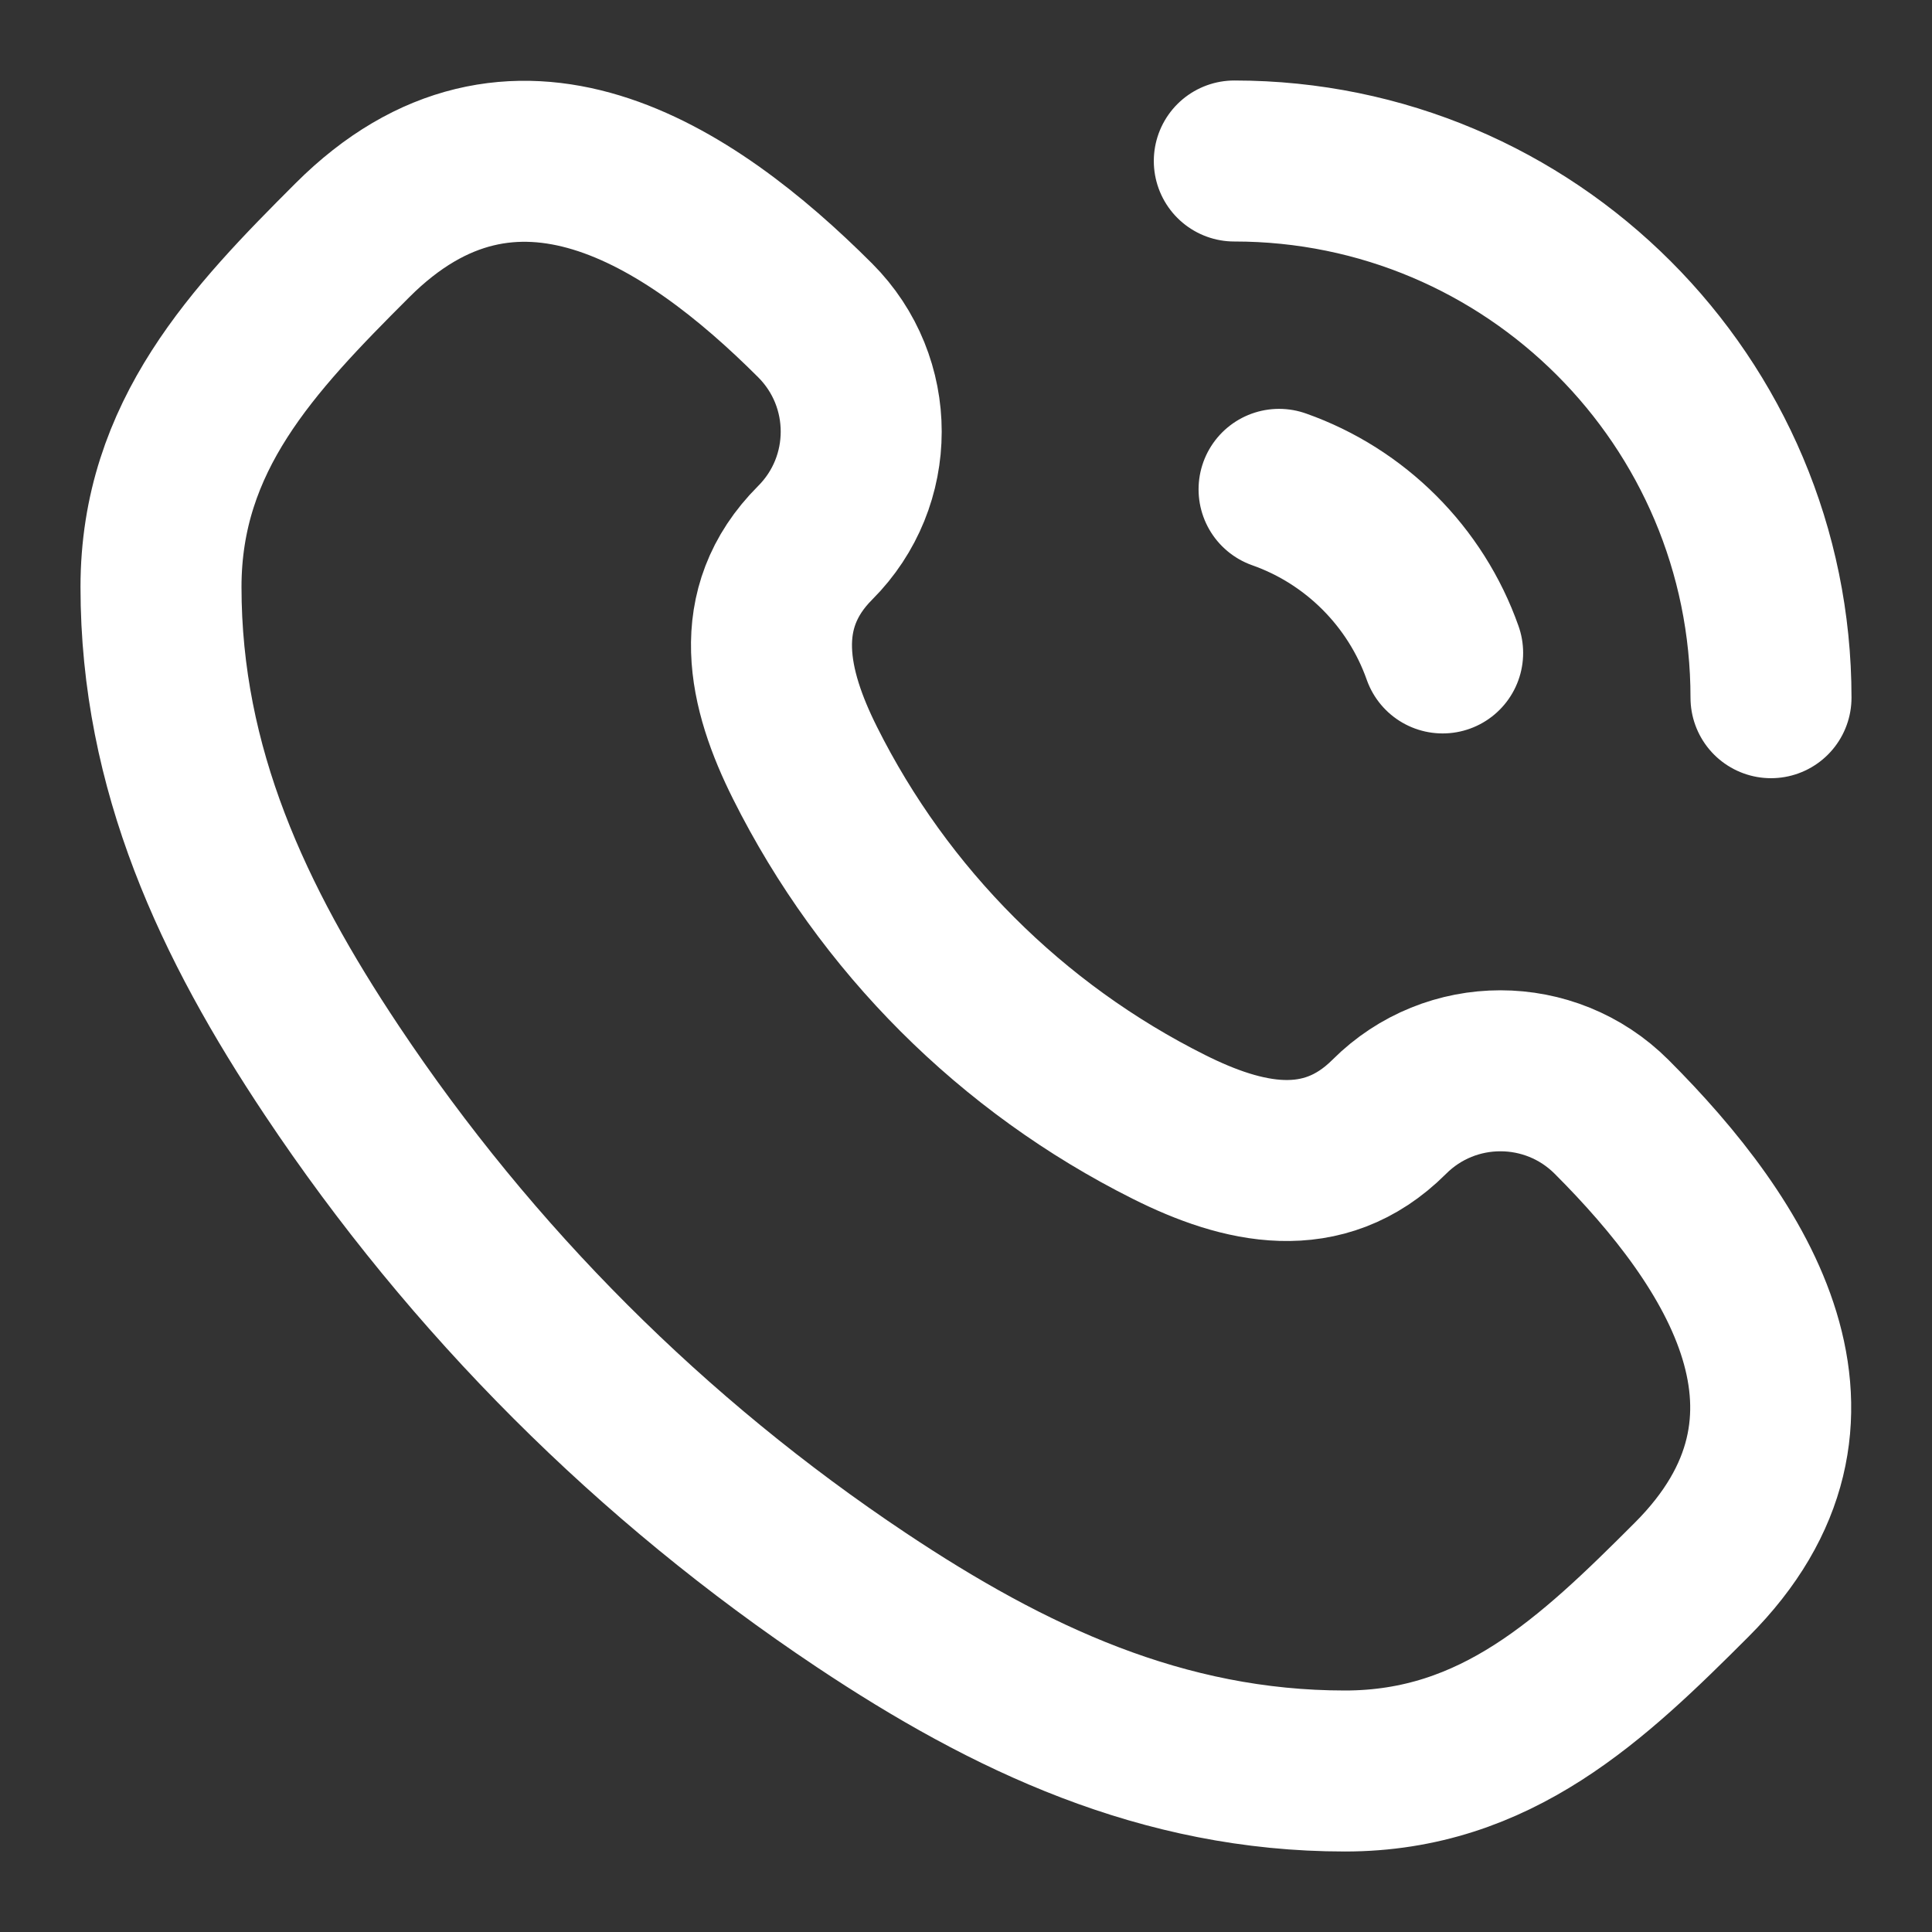
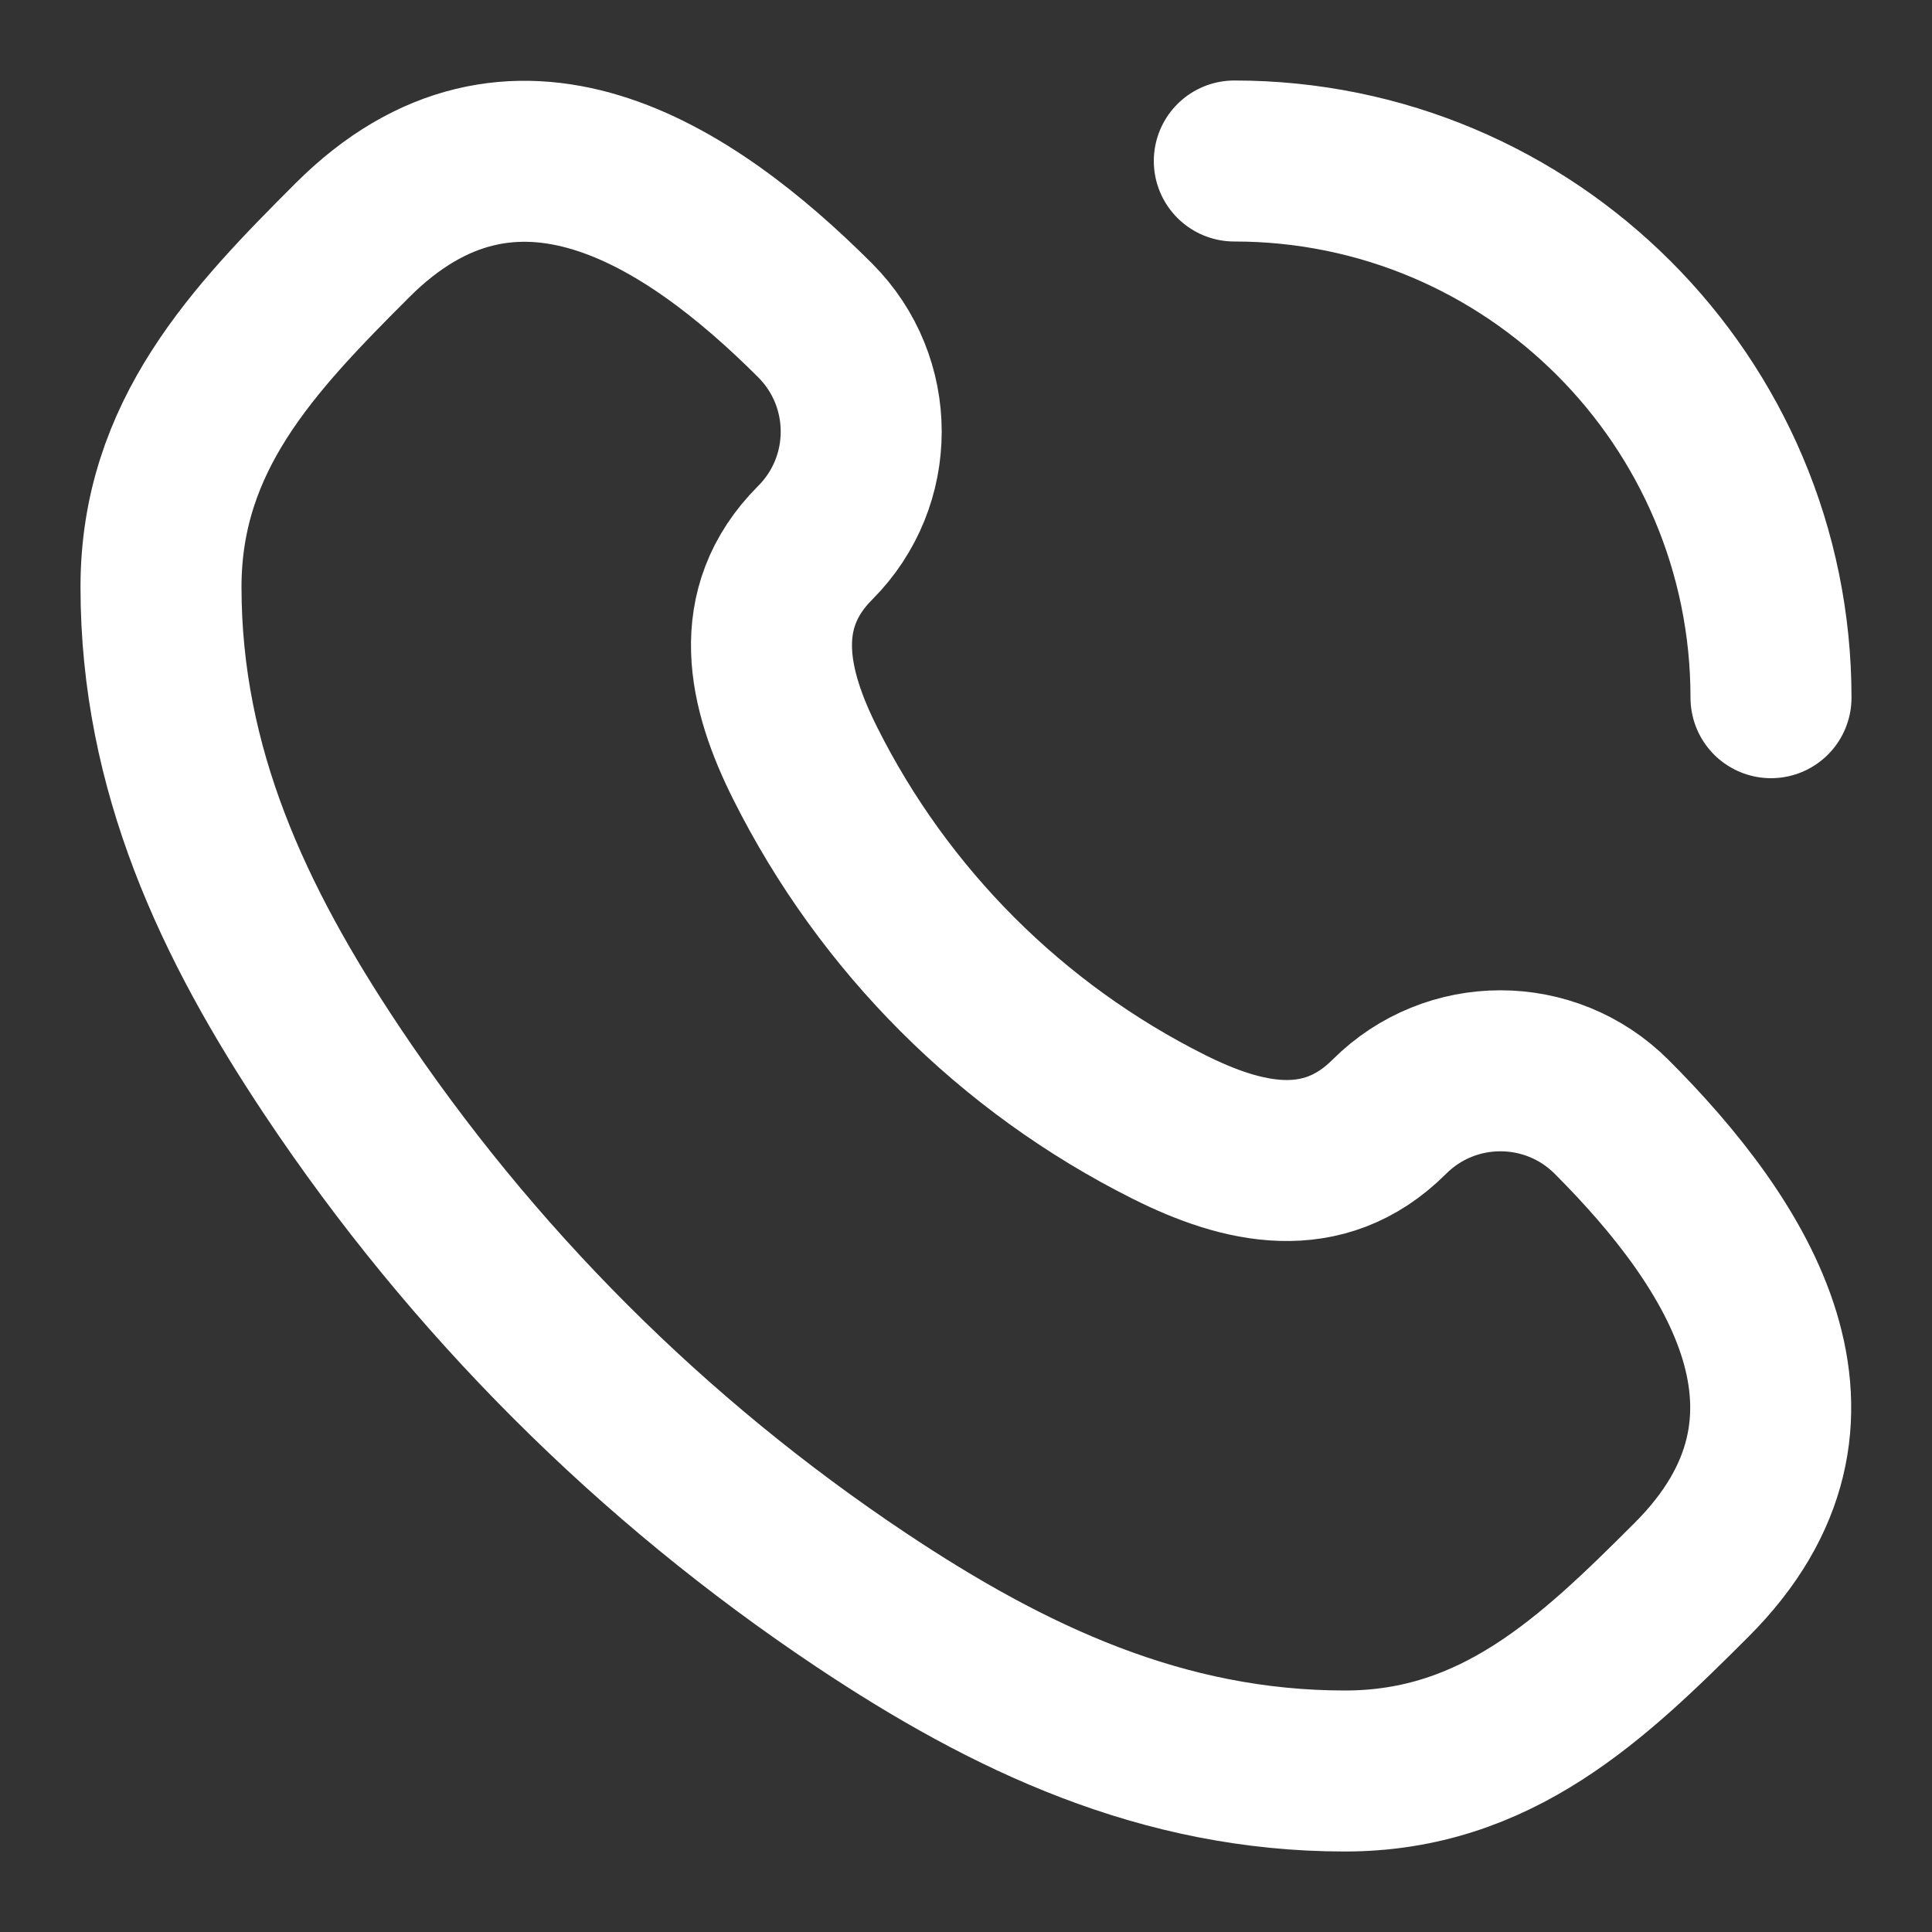
<svg xmlns="http://www.w3.org/2000/svg" width="24" height="24" viewBox="0 0 24 24" fill="none">
  <rect x="0" y="0" width="24" height="24" fill="#333333" stroke="none" />
-   <path d="M15.333 2C19.015 2 22 4.985 22 8.667M17.921 8.111C17.587 7.164 16.836 6.413 15.889 6.079M21.015 19.623C19.784 20.855 18.587 22 16.708 22C14.44 22 12.536 21.101 10.699 19.876C8.095 18.14 5.86 15.905 4.124 13.301C2.899 11.464 2 9.56 2 7.292C2 5.413 3.145 4.216 4.377 2.985C6.372 0.989 8.551 2.405 10.126 3.98C10.889 4.743 10.889 5.98 10.126 6.743C9.306 7.564 9.544 8.566 10 9.477C10.979 11.434 12.566 13.021 14.523 14C15.434 14.456 16.436 14.694 17.257 13.874C18.02 13.111 19.257 13.111 20.02 13.874C21.595 15.449 23.011 17.628 21.015 19.623Z" stroke="white" stroke-width="2" stroke-linecap="round" stroke-linejoin="round" />
+   <path d="M15.333 2C19.015 2 22 4.985 22 8.667M17.921 8.111M21.015 19.623C19.784 20.855 18.587 22 16.708 22C14.44 22 12.536 21.101 10.699 19.876C8.095 18.14 5.86 15.905 4.124 13.301C2.899 11.464 2 9.56 2 7.292C2 5.413 3.145 4.216 4.377 2.985C6.372 0.989 8.551 2.405 10.126 3.98C10.889 4.743 10.889 5.98 10.126 6.743C9.306 7.564 9.544 8.566 10 9.477C10.979 11.434 12.566 13.021 14.523 14C15.434 14.456 16.436 14.694 17.257 13.874C18.02 13.111 19.257 13.111 20.02 13.874C21.595 15.449 23.011 17.628 21.015 19.623Z" stroke="white" stroke-width="2" stroke-linecap="round" stroke-linejoin="round" />
</svg>